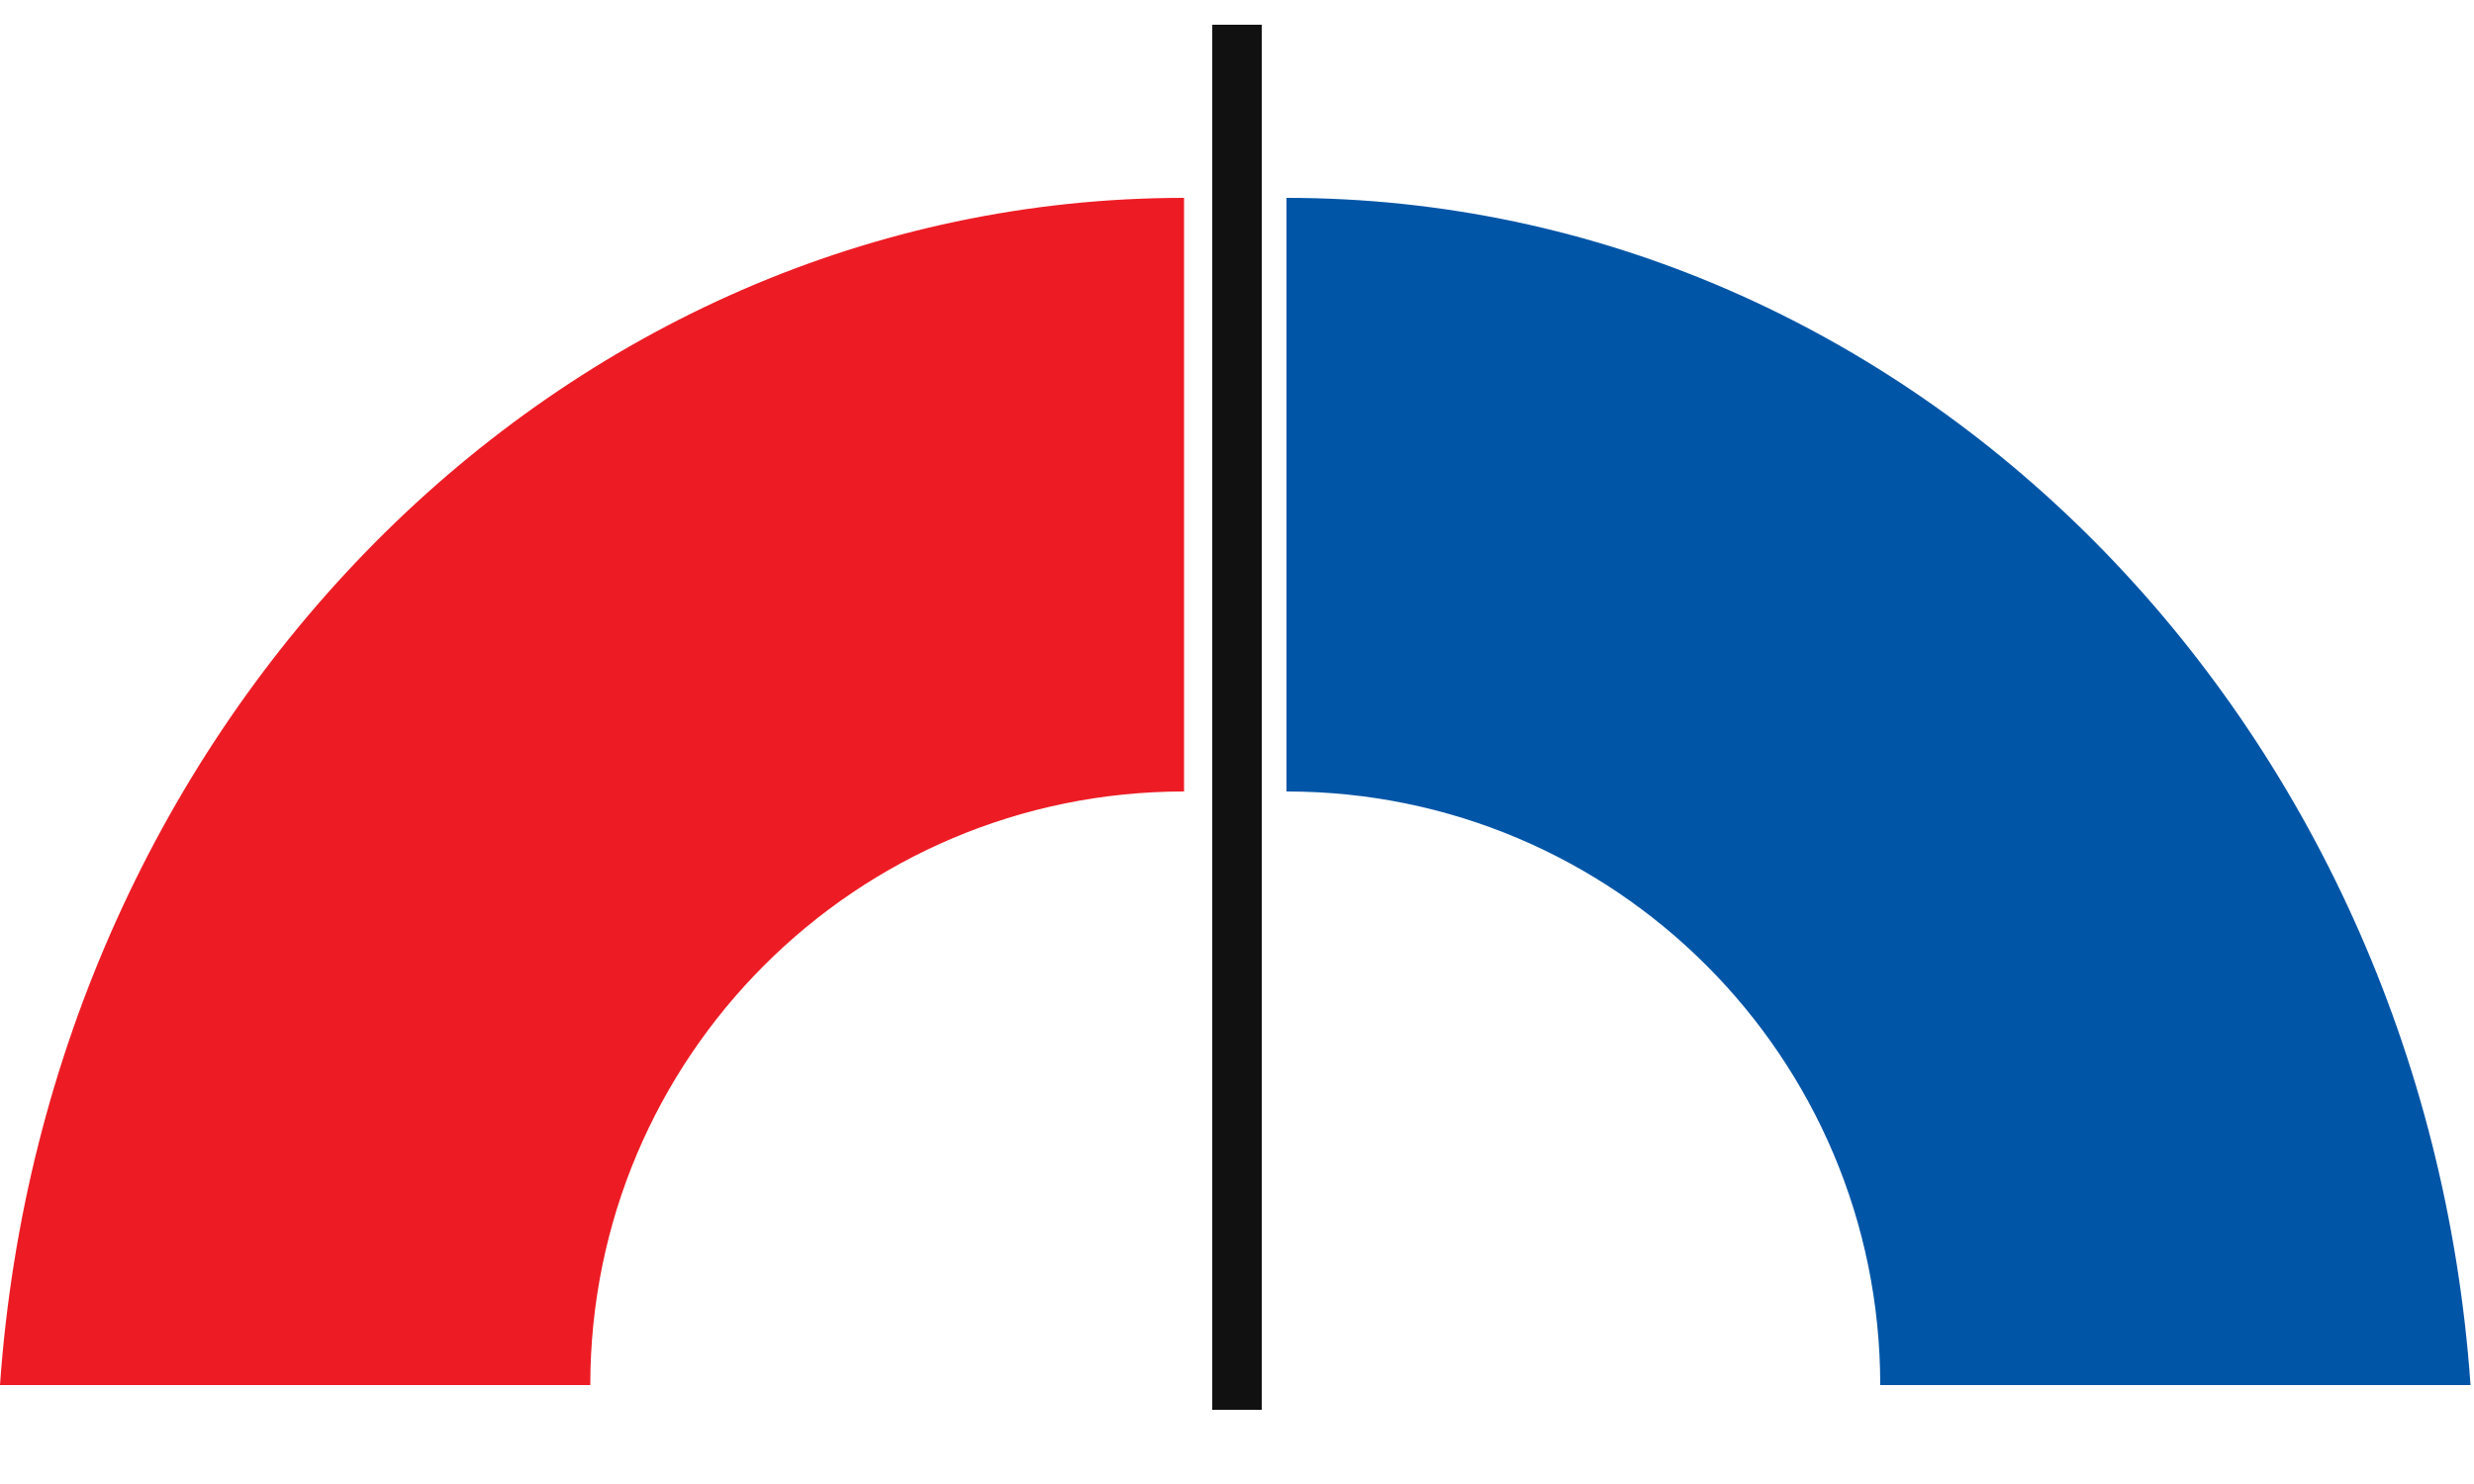
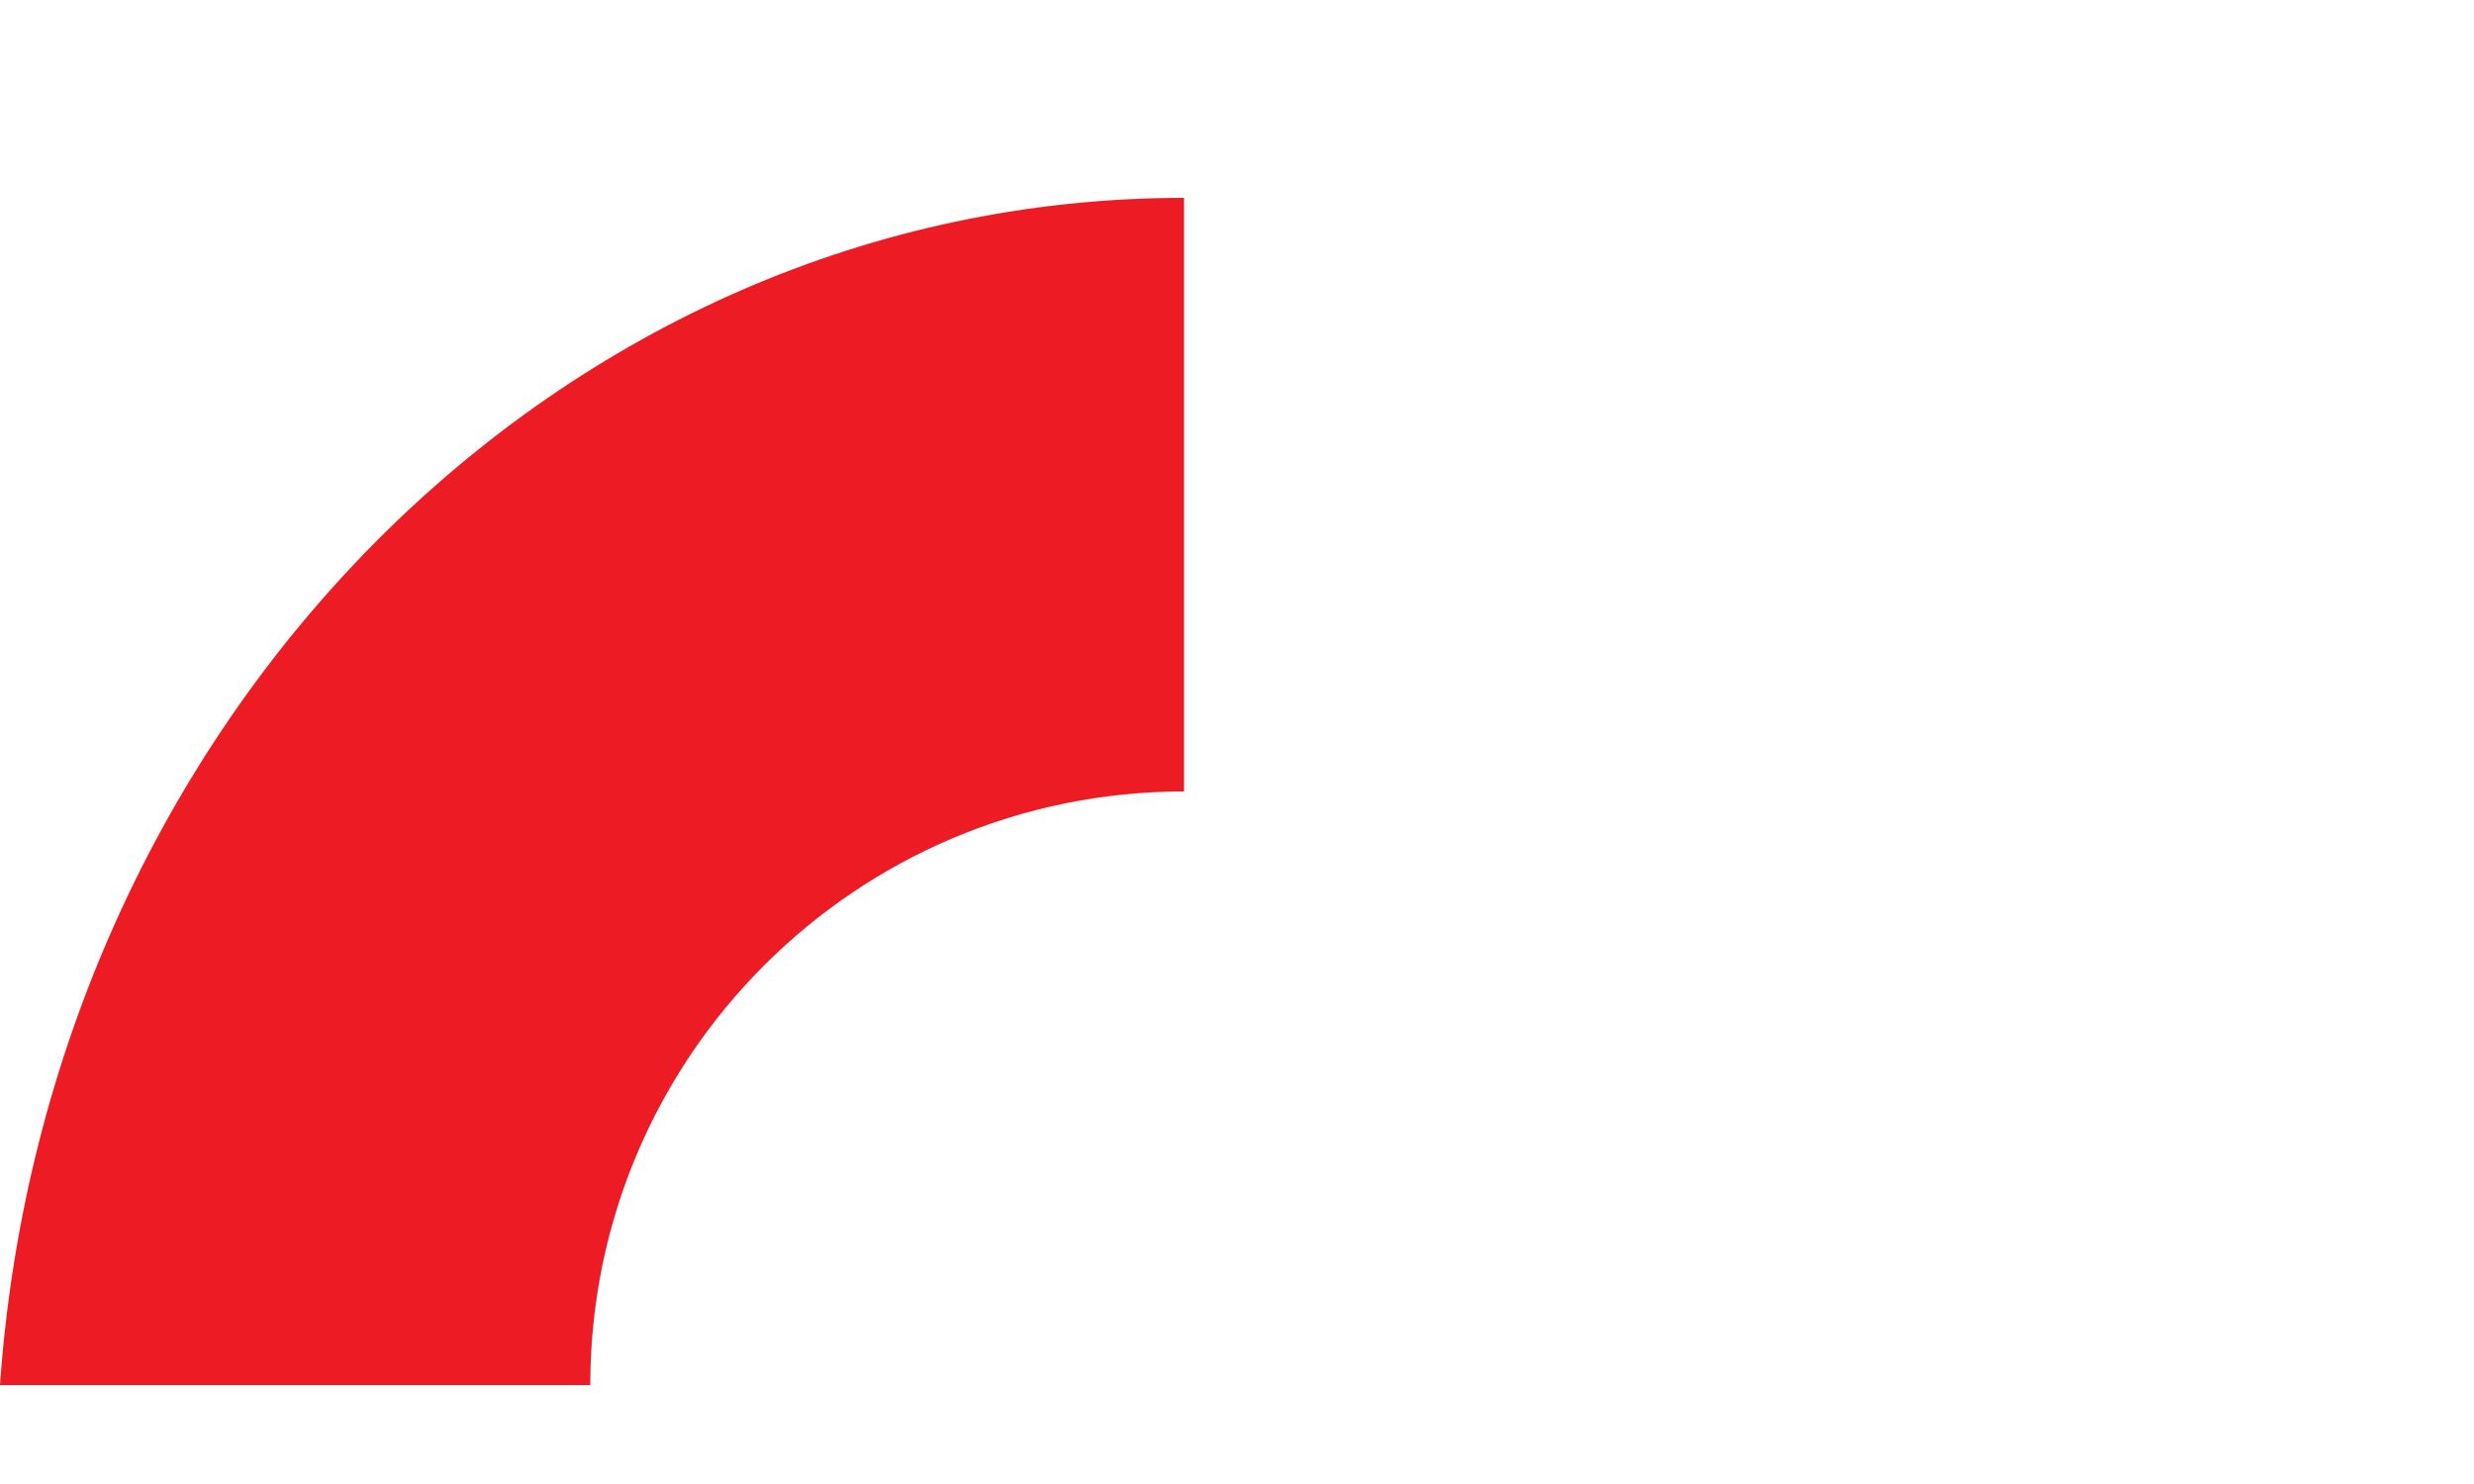
<svg xmlns="http://www.w3.org/2000/svg" width="25" height="15" viewBox="0 0 25 15" fill="none">
-   <path d="M12.5 0.5V14" stroke="#111111" stroke-width="0.5" stroke-linecap="square" />
  <path fill-rule="evenodd" clip-rule="evenodd" d="M11.965 2C5.648 2 0.471 7.288 0 14H5.965C5.965 10.686 8.651 8 11.965 8V2Z" fill="#ED1C24" />
-   <path fill-rule="evenodd" clip-rule="evenodd" d="M13 2C19.317 2 24.494 7.288 24.965 14H19C19 10.686 16.314 8 13 8V2Z" fill="#0055A7" />
</svg>